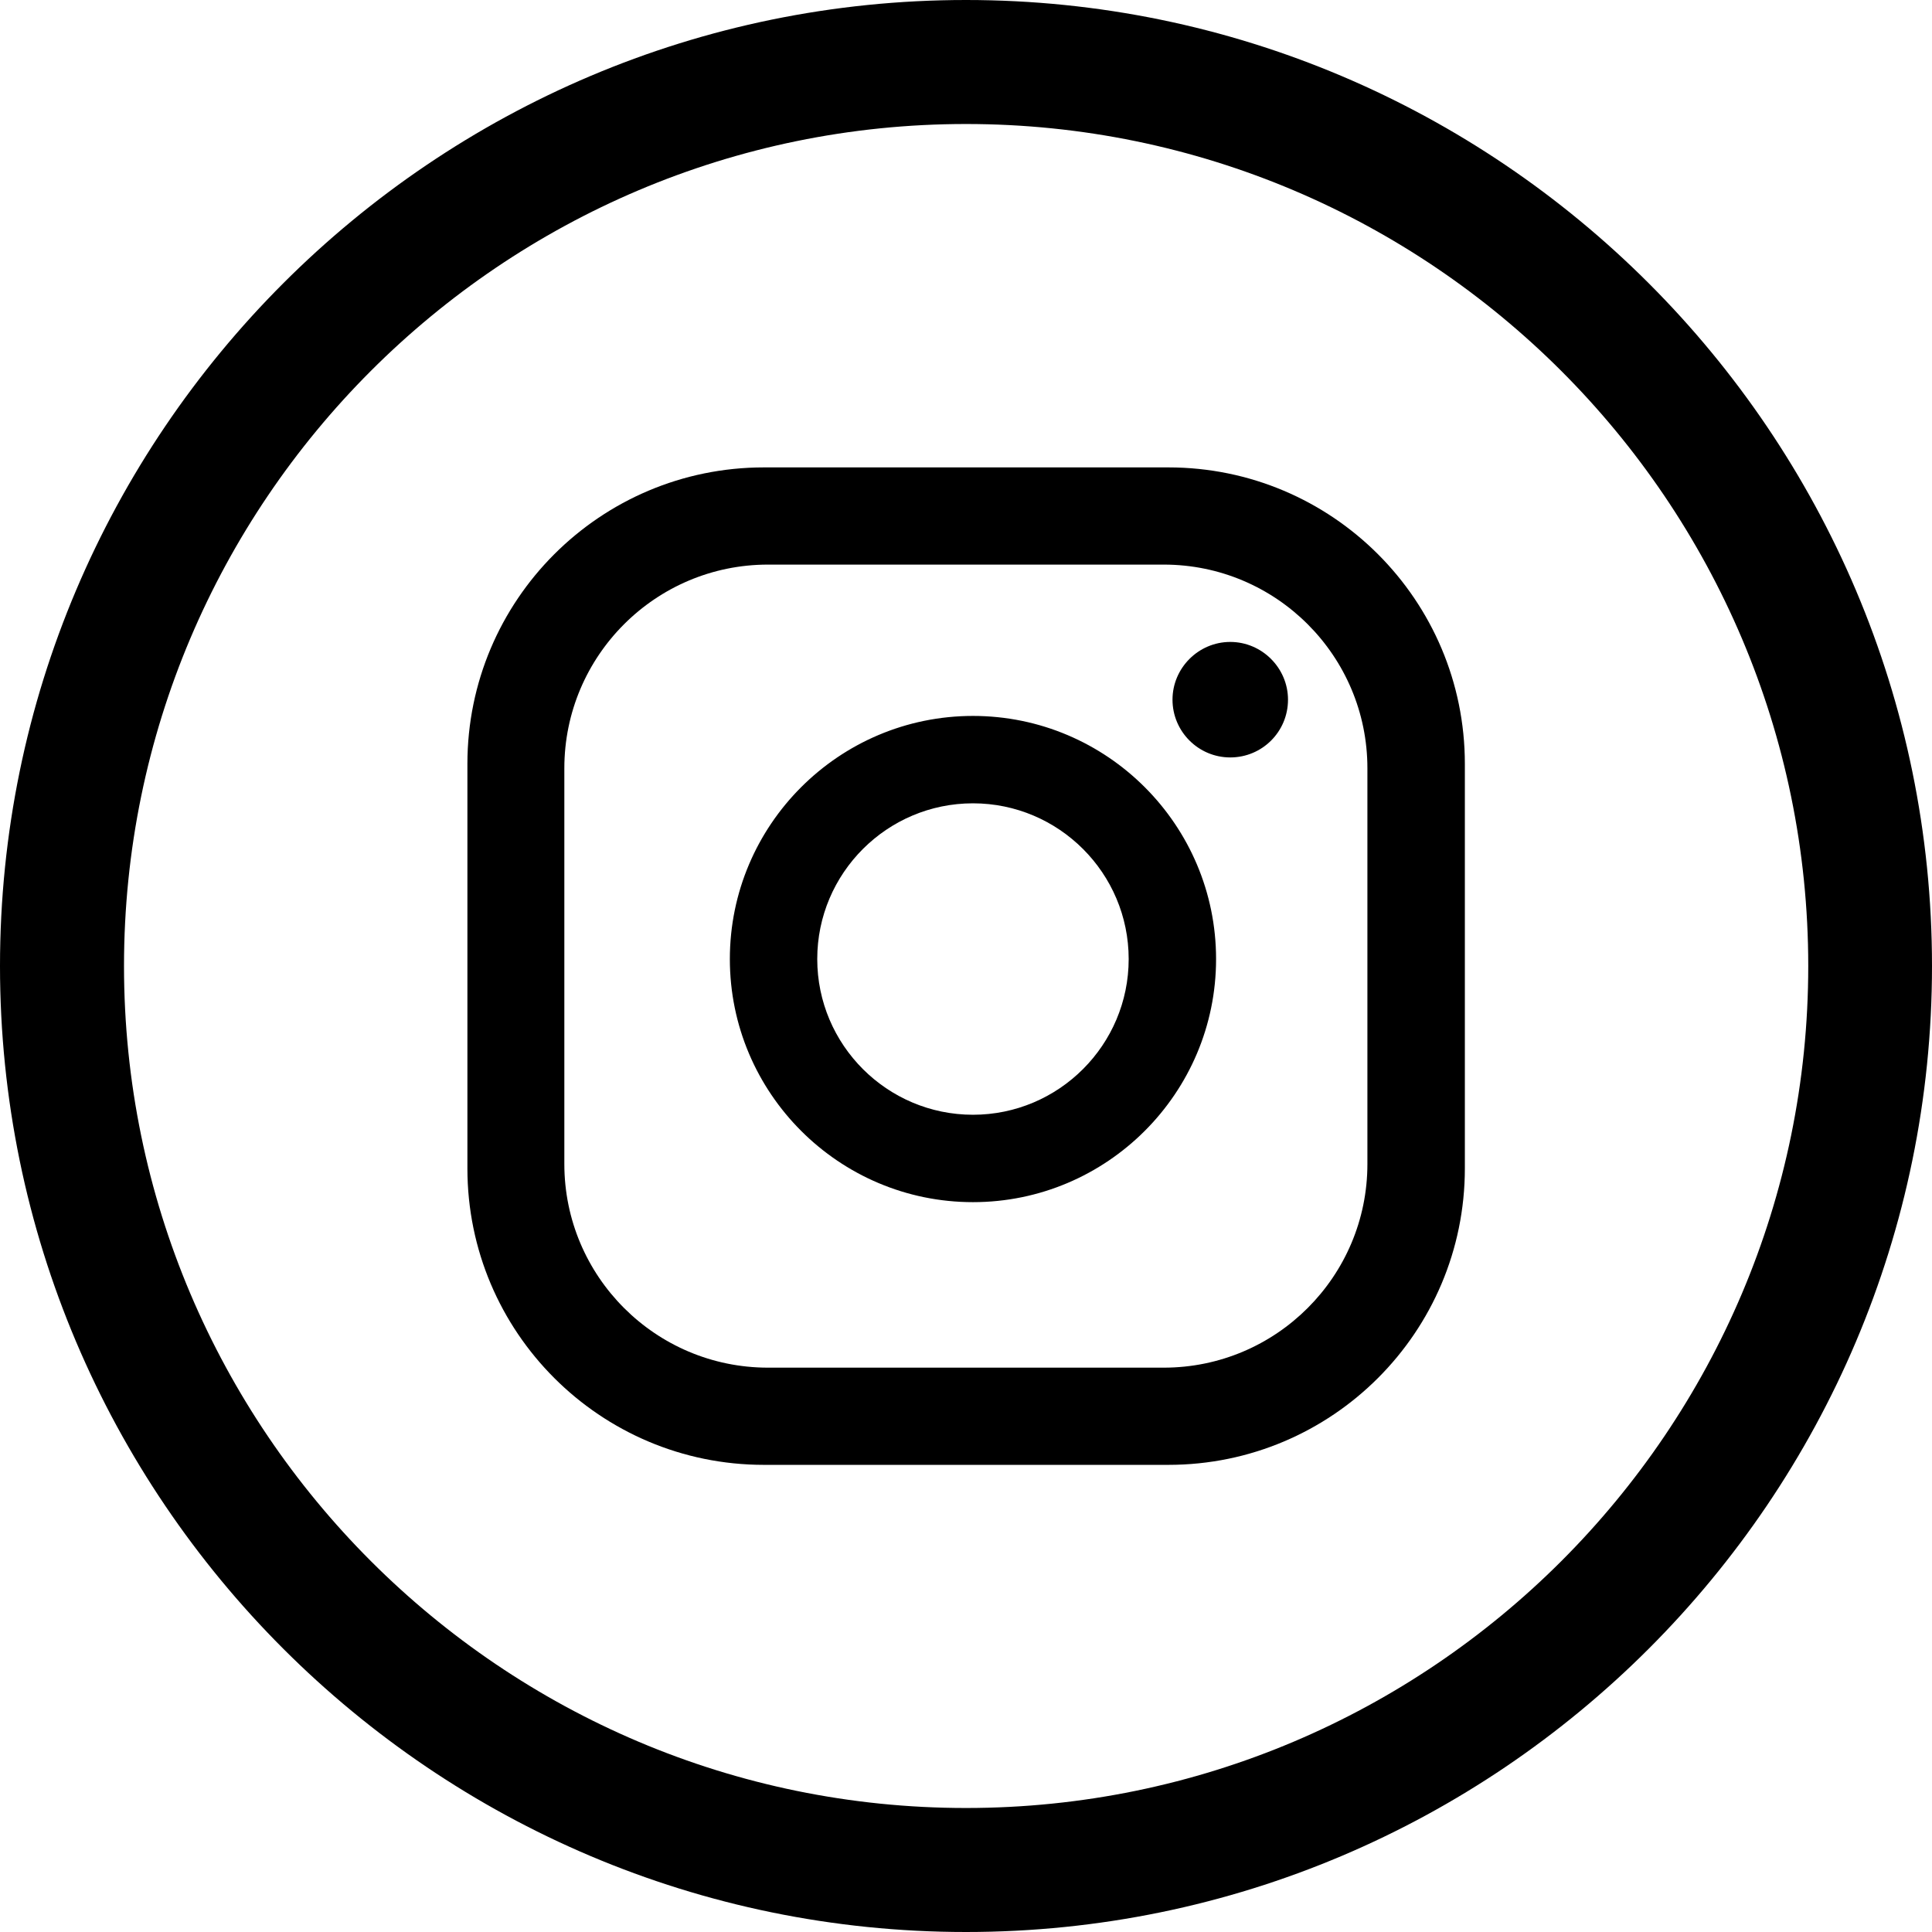
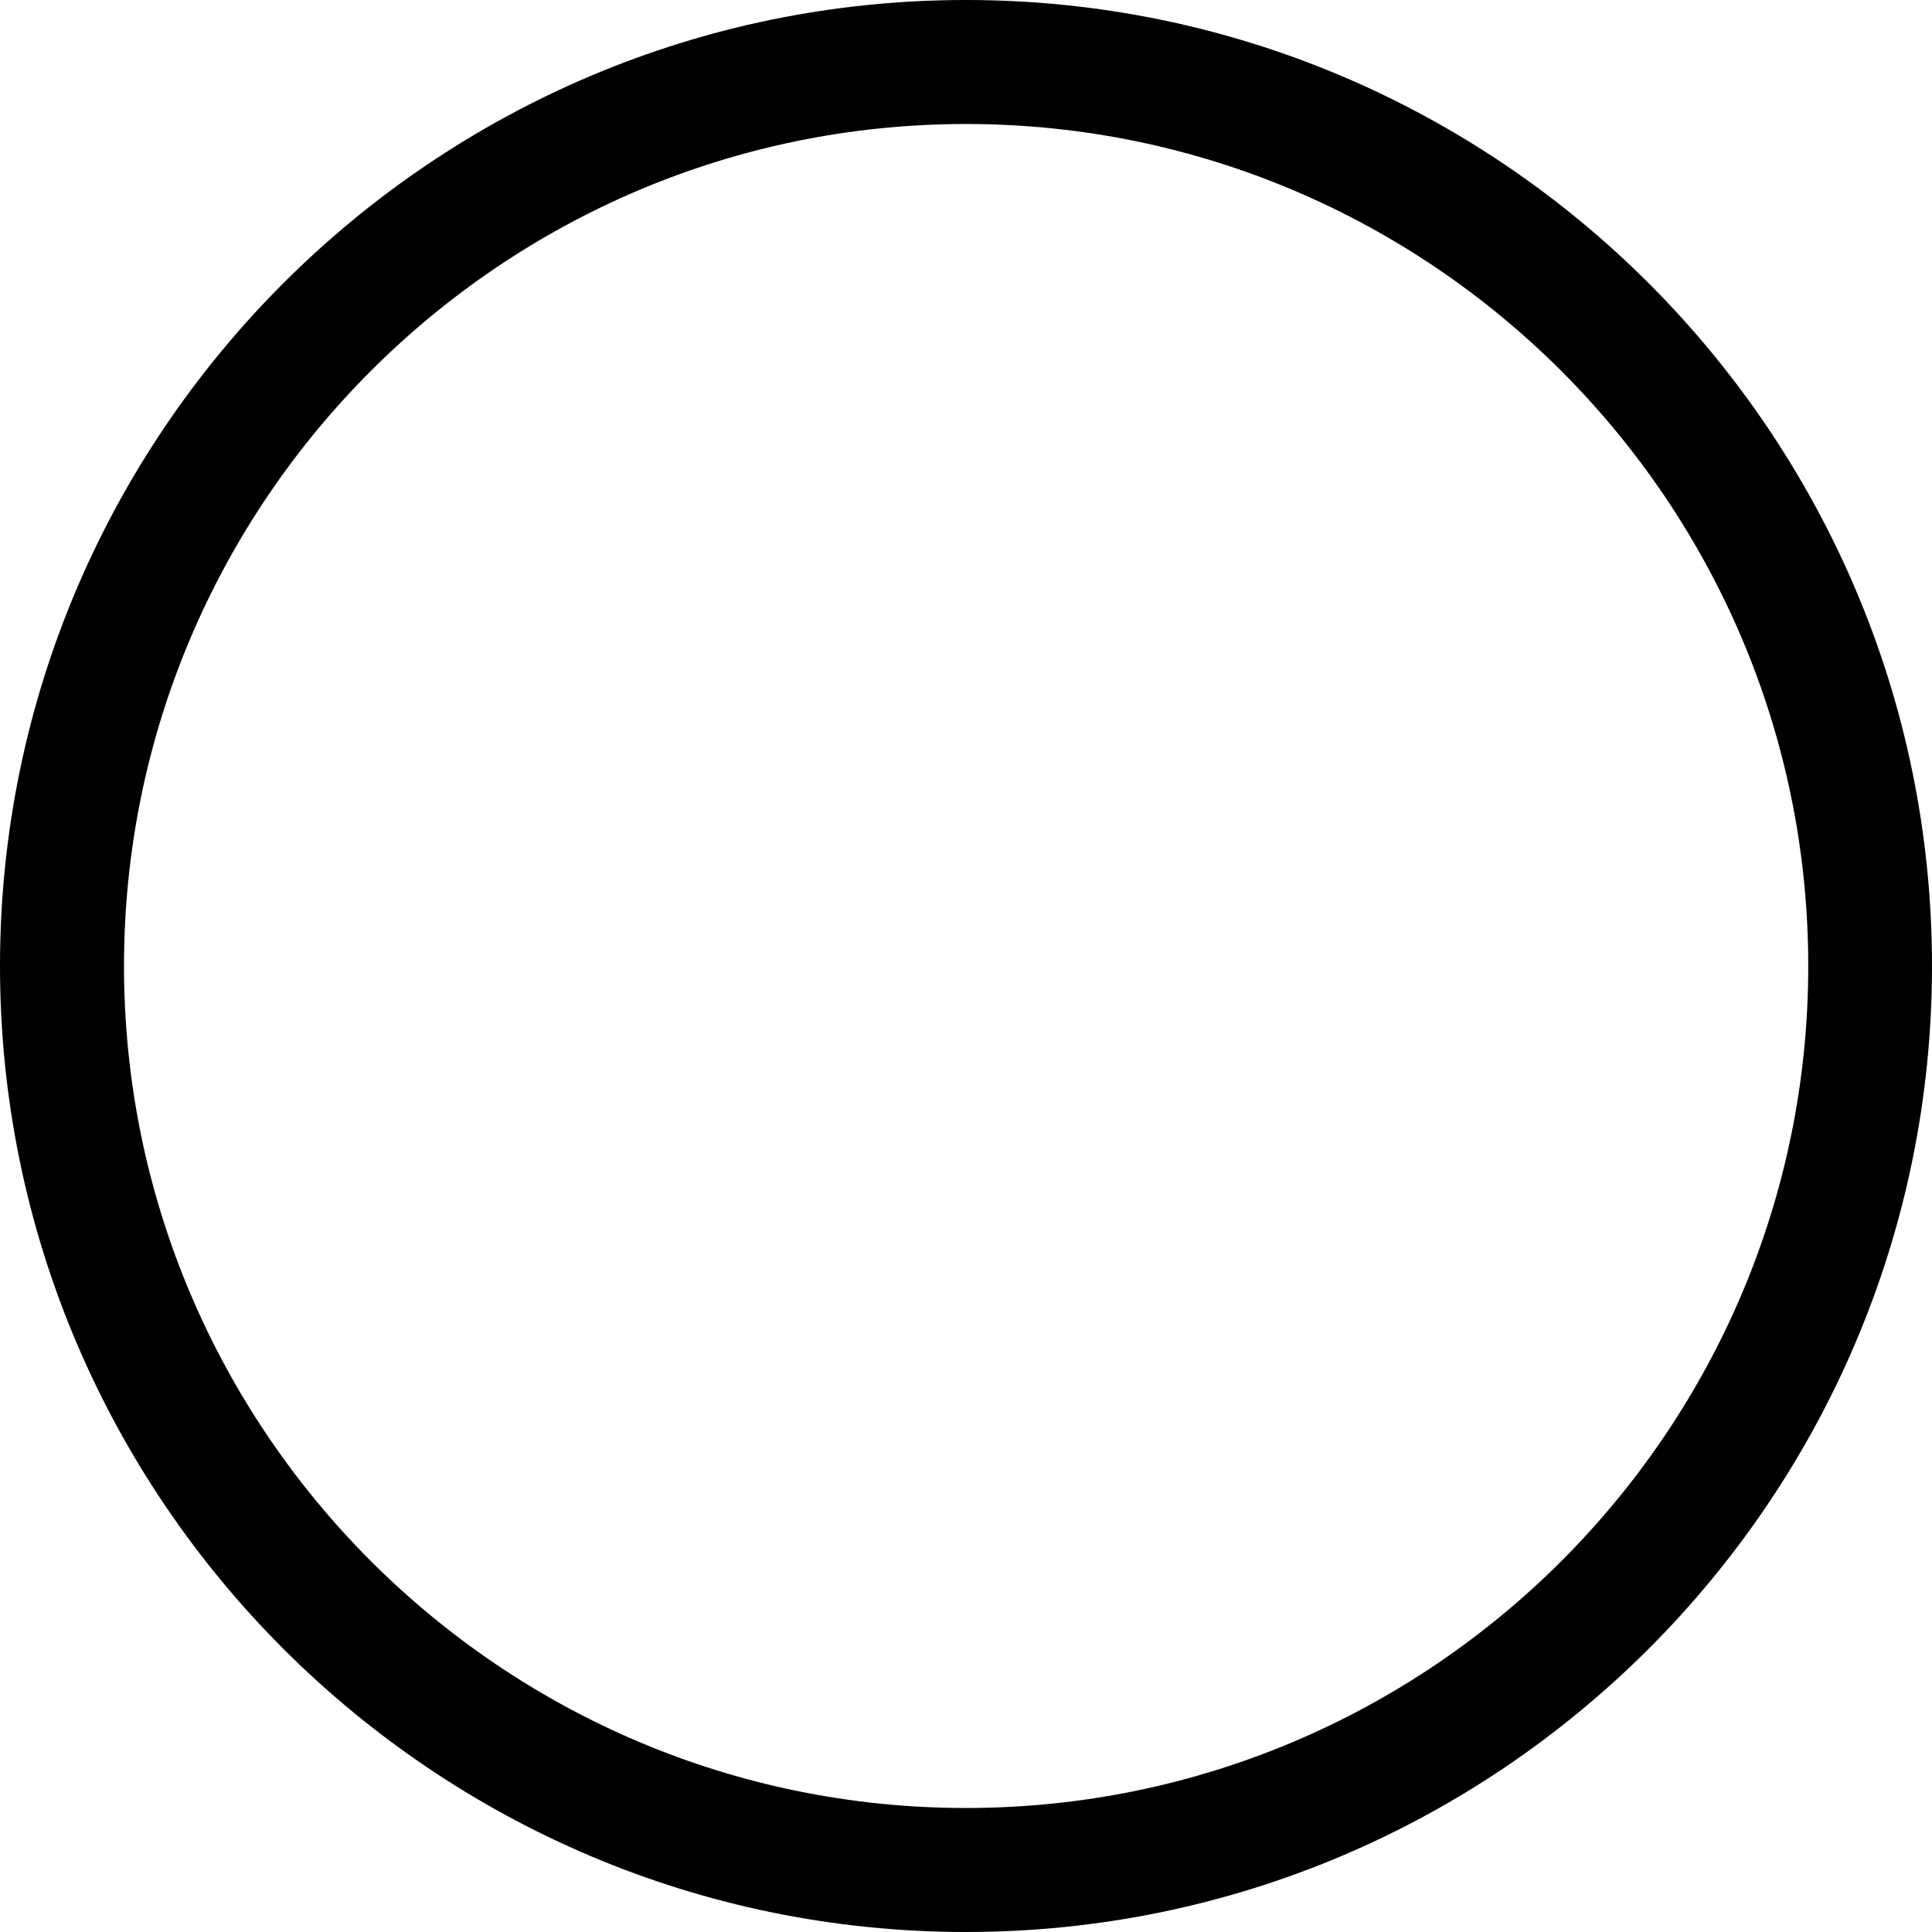
<svg xmlns="http://www.w3.org/2000/svg" viewBox="0 0 74.94 74.94">
  <g id="a" />
  <g id="b">
    <g id="c">
      <g id="d">
        <g>
-           <path d="M49.96,27.14c0,1.24-1,2.24-2.24,2.24s-2.24-1.01-2.24-2.24,1.01-2.24,2.24-2.24,2.24,1.01,2.24,2.24Zm-2.79,10.06c0,5.2-4.23,9.43-9.43,9.43s-9.43-4.23-9.43-9.43,4.23-9.43,9.43-9.43,9.43,4.23,9.43,9.43Zm-3.39,0c0-3.33-2.71-6.04-6.04-6.04s-6.04,2.71-6.04,6.04,2.71,6.04,6.04,6.04,6.04-2.71,6.04-6.04Zm13.04-7.57c0-6.35-5.15-11.5-11.5-11.5h-15.69c-6.35,0-11.5,5.15-11.5,11.5v15.69c0,6.35,5.15,11.5,11.5,11.5h15.69c6.35,0,11.5-5.15,11.5-11.5v-15.69Zm-3.78,15.52c0,4.36-3.54,7.9-7.9,7.9h-15.35c-4.36,0-7.9-3.54-7.9-7.9v-15.35c0-4.36,3.54-7.9,7.9-7.9h15.35c4.36,0,7.9,3.54,7.9,7.9v15.35Z" />
          <path d="M37.47,0C16.81,0,0,16.81,0,37.47s16.81,37.47,37.47,37.47,37.47-16.81,37.47-37.47S58.13,0,37.47,0Zm0,70.13c-18.01,0-32.66-14.65-32.66-32.66S19.46,4.81,37.47,4.81s32.67,14.65,32.67,32.66-14.65,32.66-32.67,32.66Z" />
        </g>
      </g>
    </g>
  </g>
</svg>